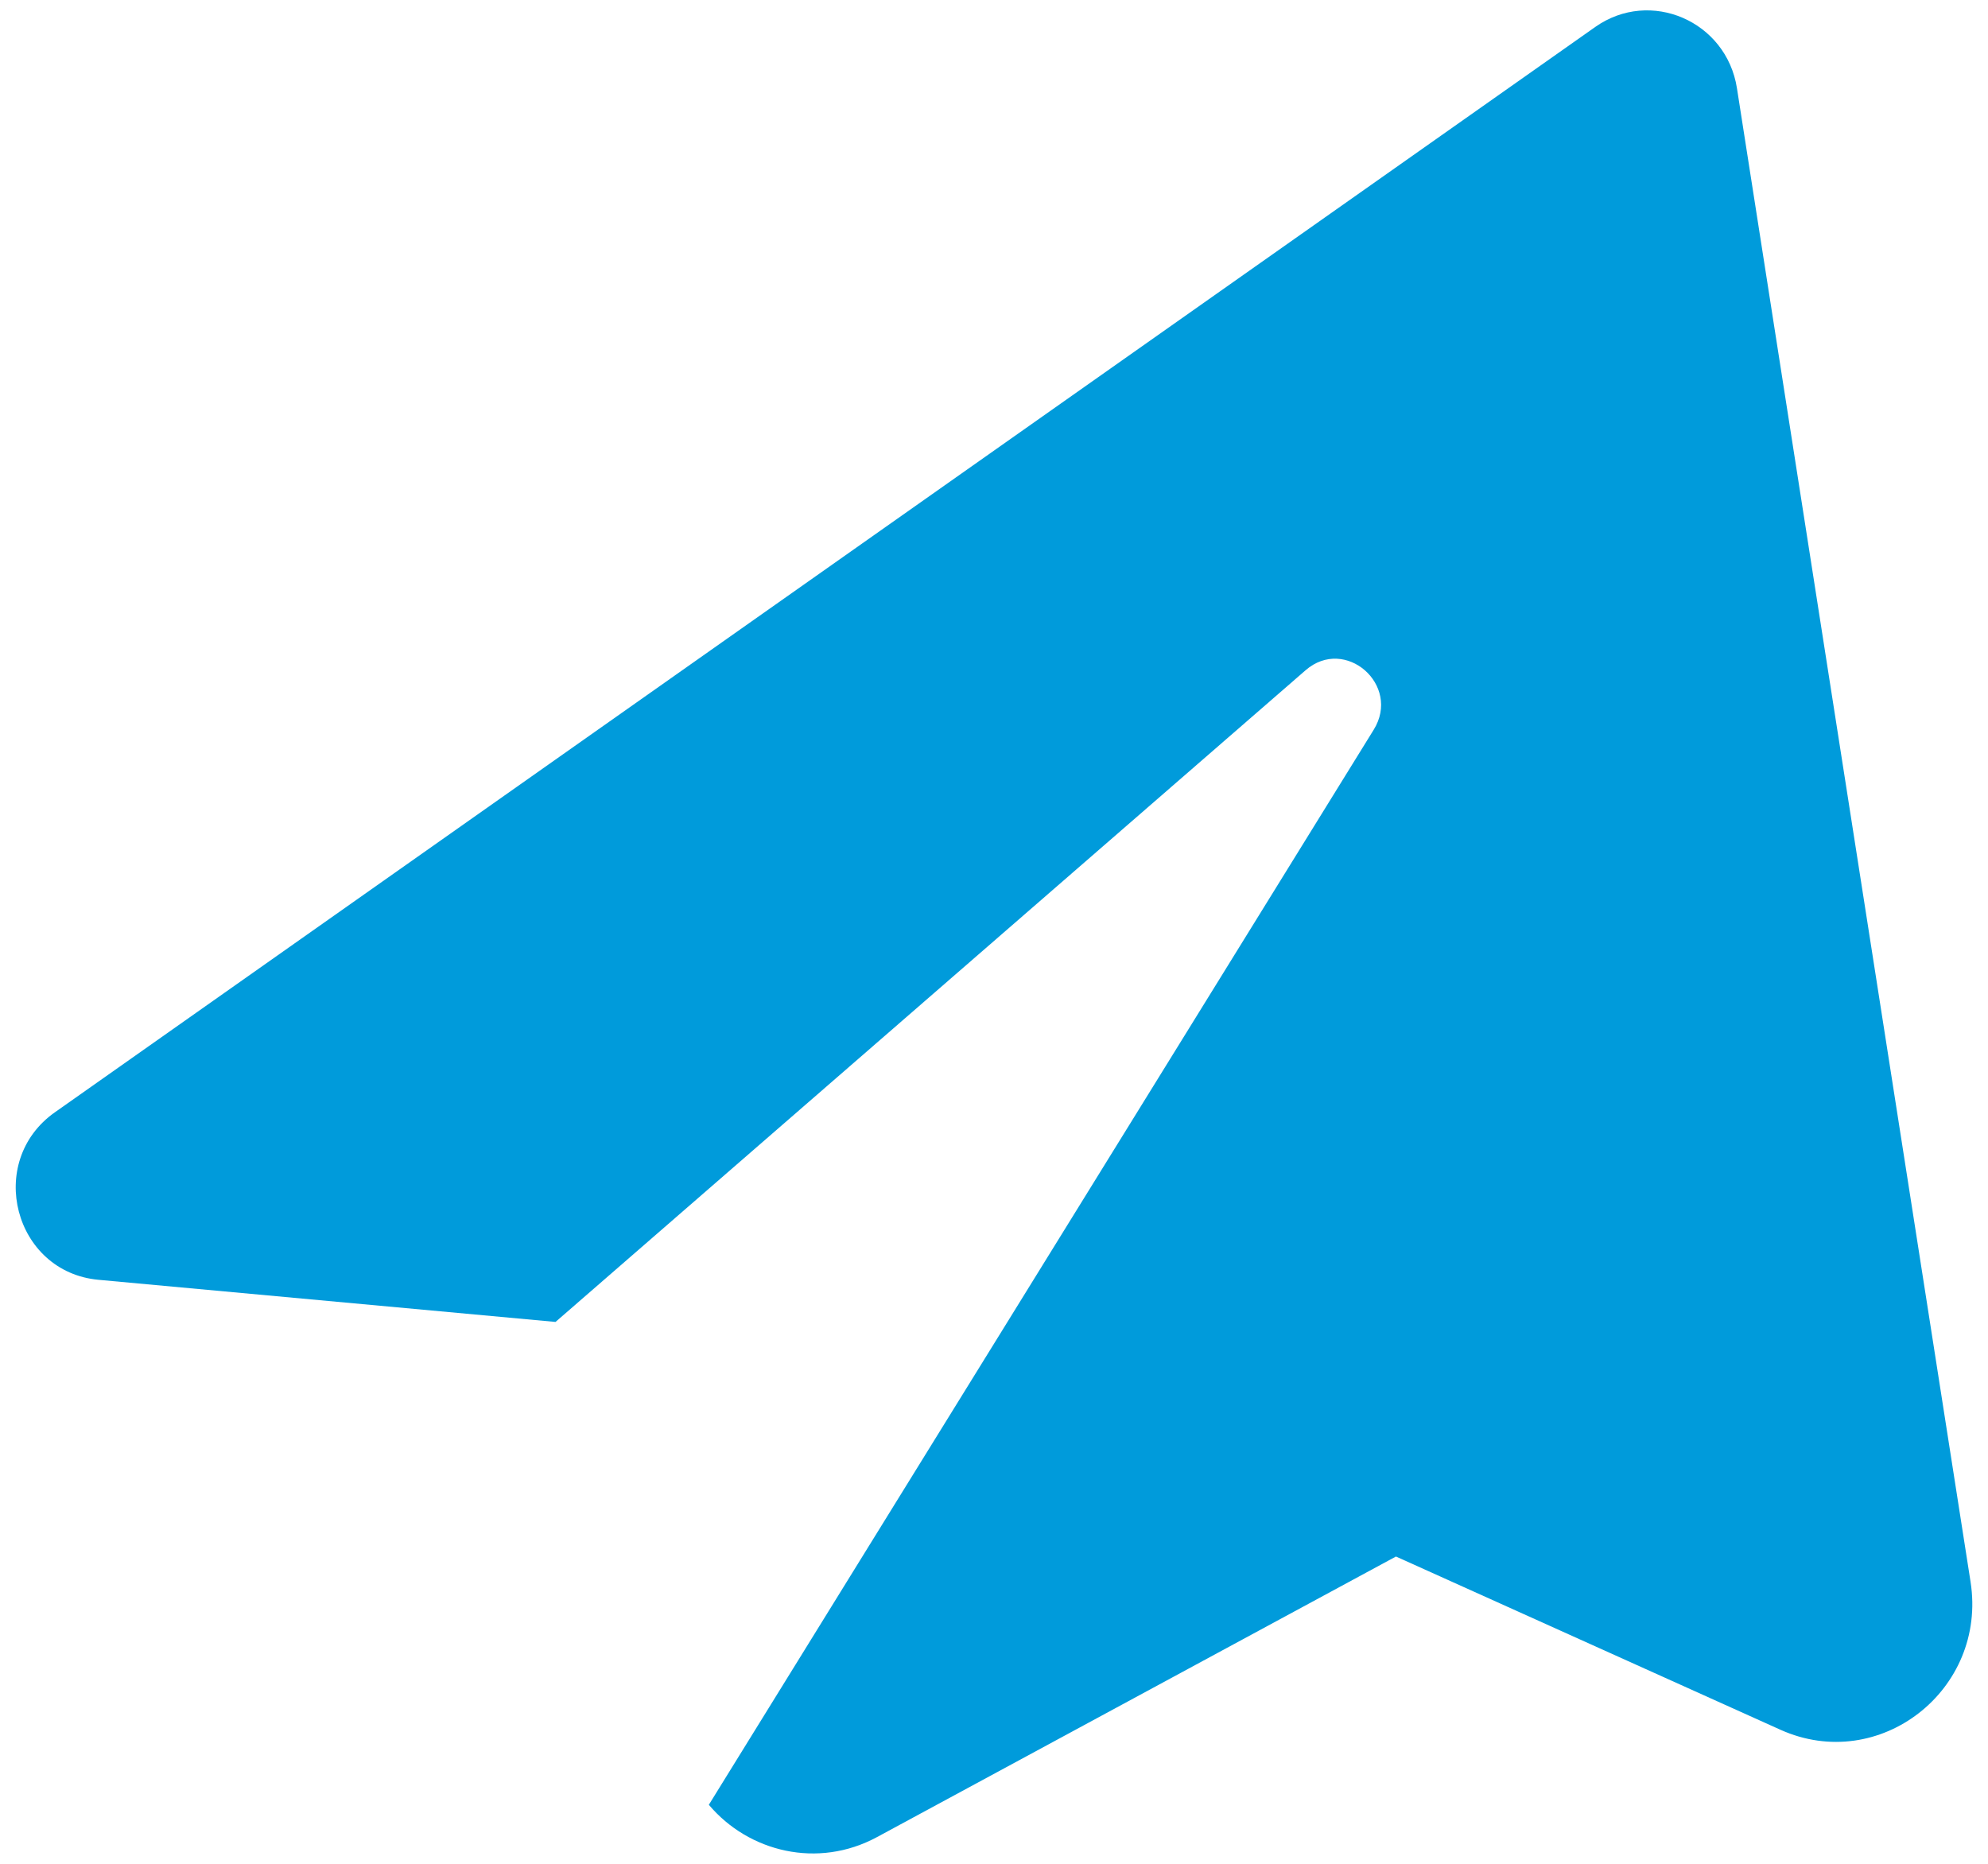
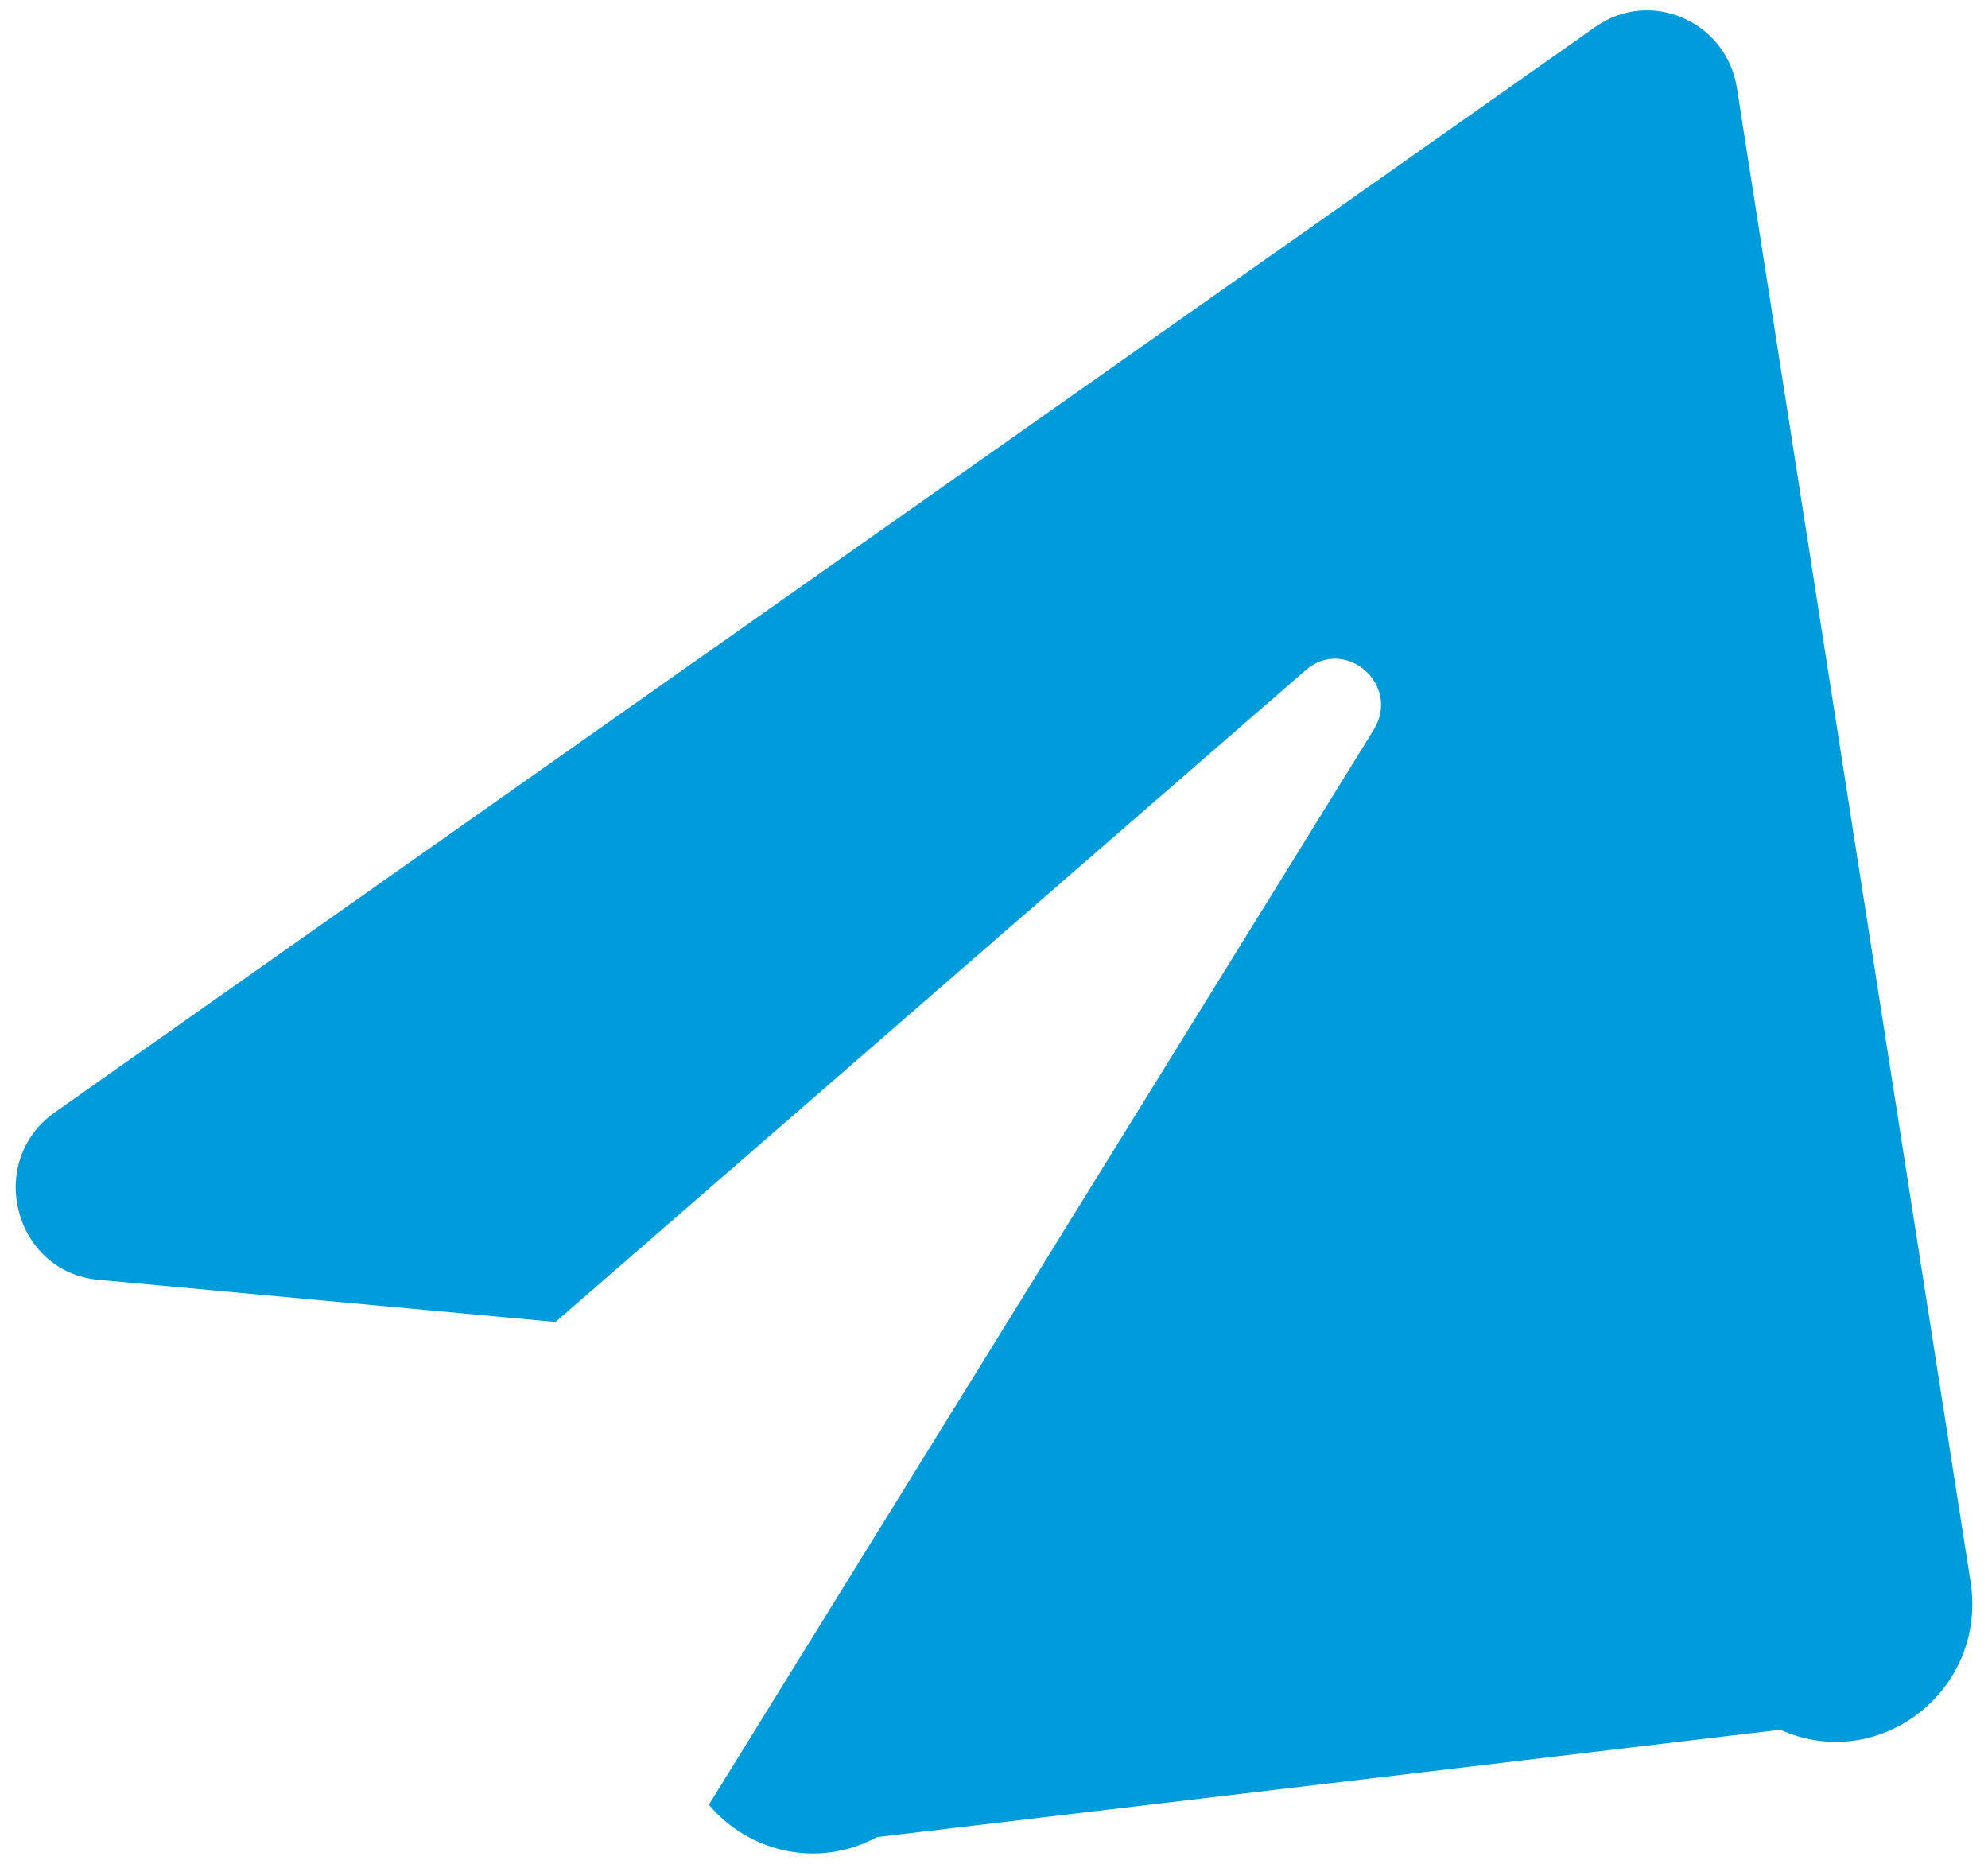
<svg xmlns="http://www.w3.org/2000/svg" width="32px" height="30px" viewBox="0 0 32 30" version="1.1">
  <title>Path</title>
  <g id="Symbols" stroke="none" stroke-width="1" fill="none" fill-rule="evenodd">
    <g id="header-desktop" transform="translate(-783, -30)" fill="#009BDB">
      <g id="Group-4" transform="translate(755, 0)">
        <g id="logo-postbode" transform="translate(28.253, 30.167)">
-           <path d="M0.63,17.737 L25.425,0.267 C26.311,-0.358 27.537,0.172 27.706,1.253 L31.466,25.293 C31.739,27.036 29.997,28.392 28.405,27.675 L22.217,24.887 L13.864,29.403 C12.911,29.918 11.797,29.643 11.157,28.883 L21.859,11.579 C22.305,10.858 21.399,10.068 20.763,10.621 L8.689,21.111 L1.333,20.433 C-0.028,20.308 -0.492,18.528 0.63,17.737 Z" id="Path" />
+           <path d="M0.63,17.737 L25.425,0.267 C26.311,-0.358 27.537,0.172 27.706,1.253 L31.466,25.293 C31.739,27.036 29.997,28.392 28.405,27.675 L13.864,29.403 C12.911,29.918 11.797,29.643 11.157,28.883 L21.859,11.579 C22.305,10.858 21.399,10.068 20.763,10.621 L8.689,21.111 L1.333,20.433 C-0.028,20.308 -0.492,18.528 0.63,17.737 Z" id="Path" />
        </g>
      </g>
    </g>
  </g>
</svg>